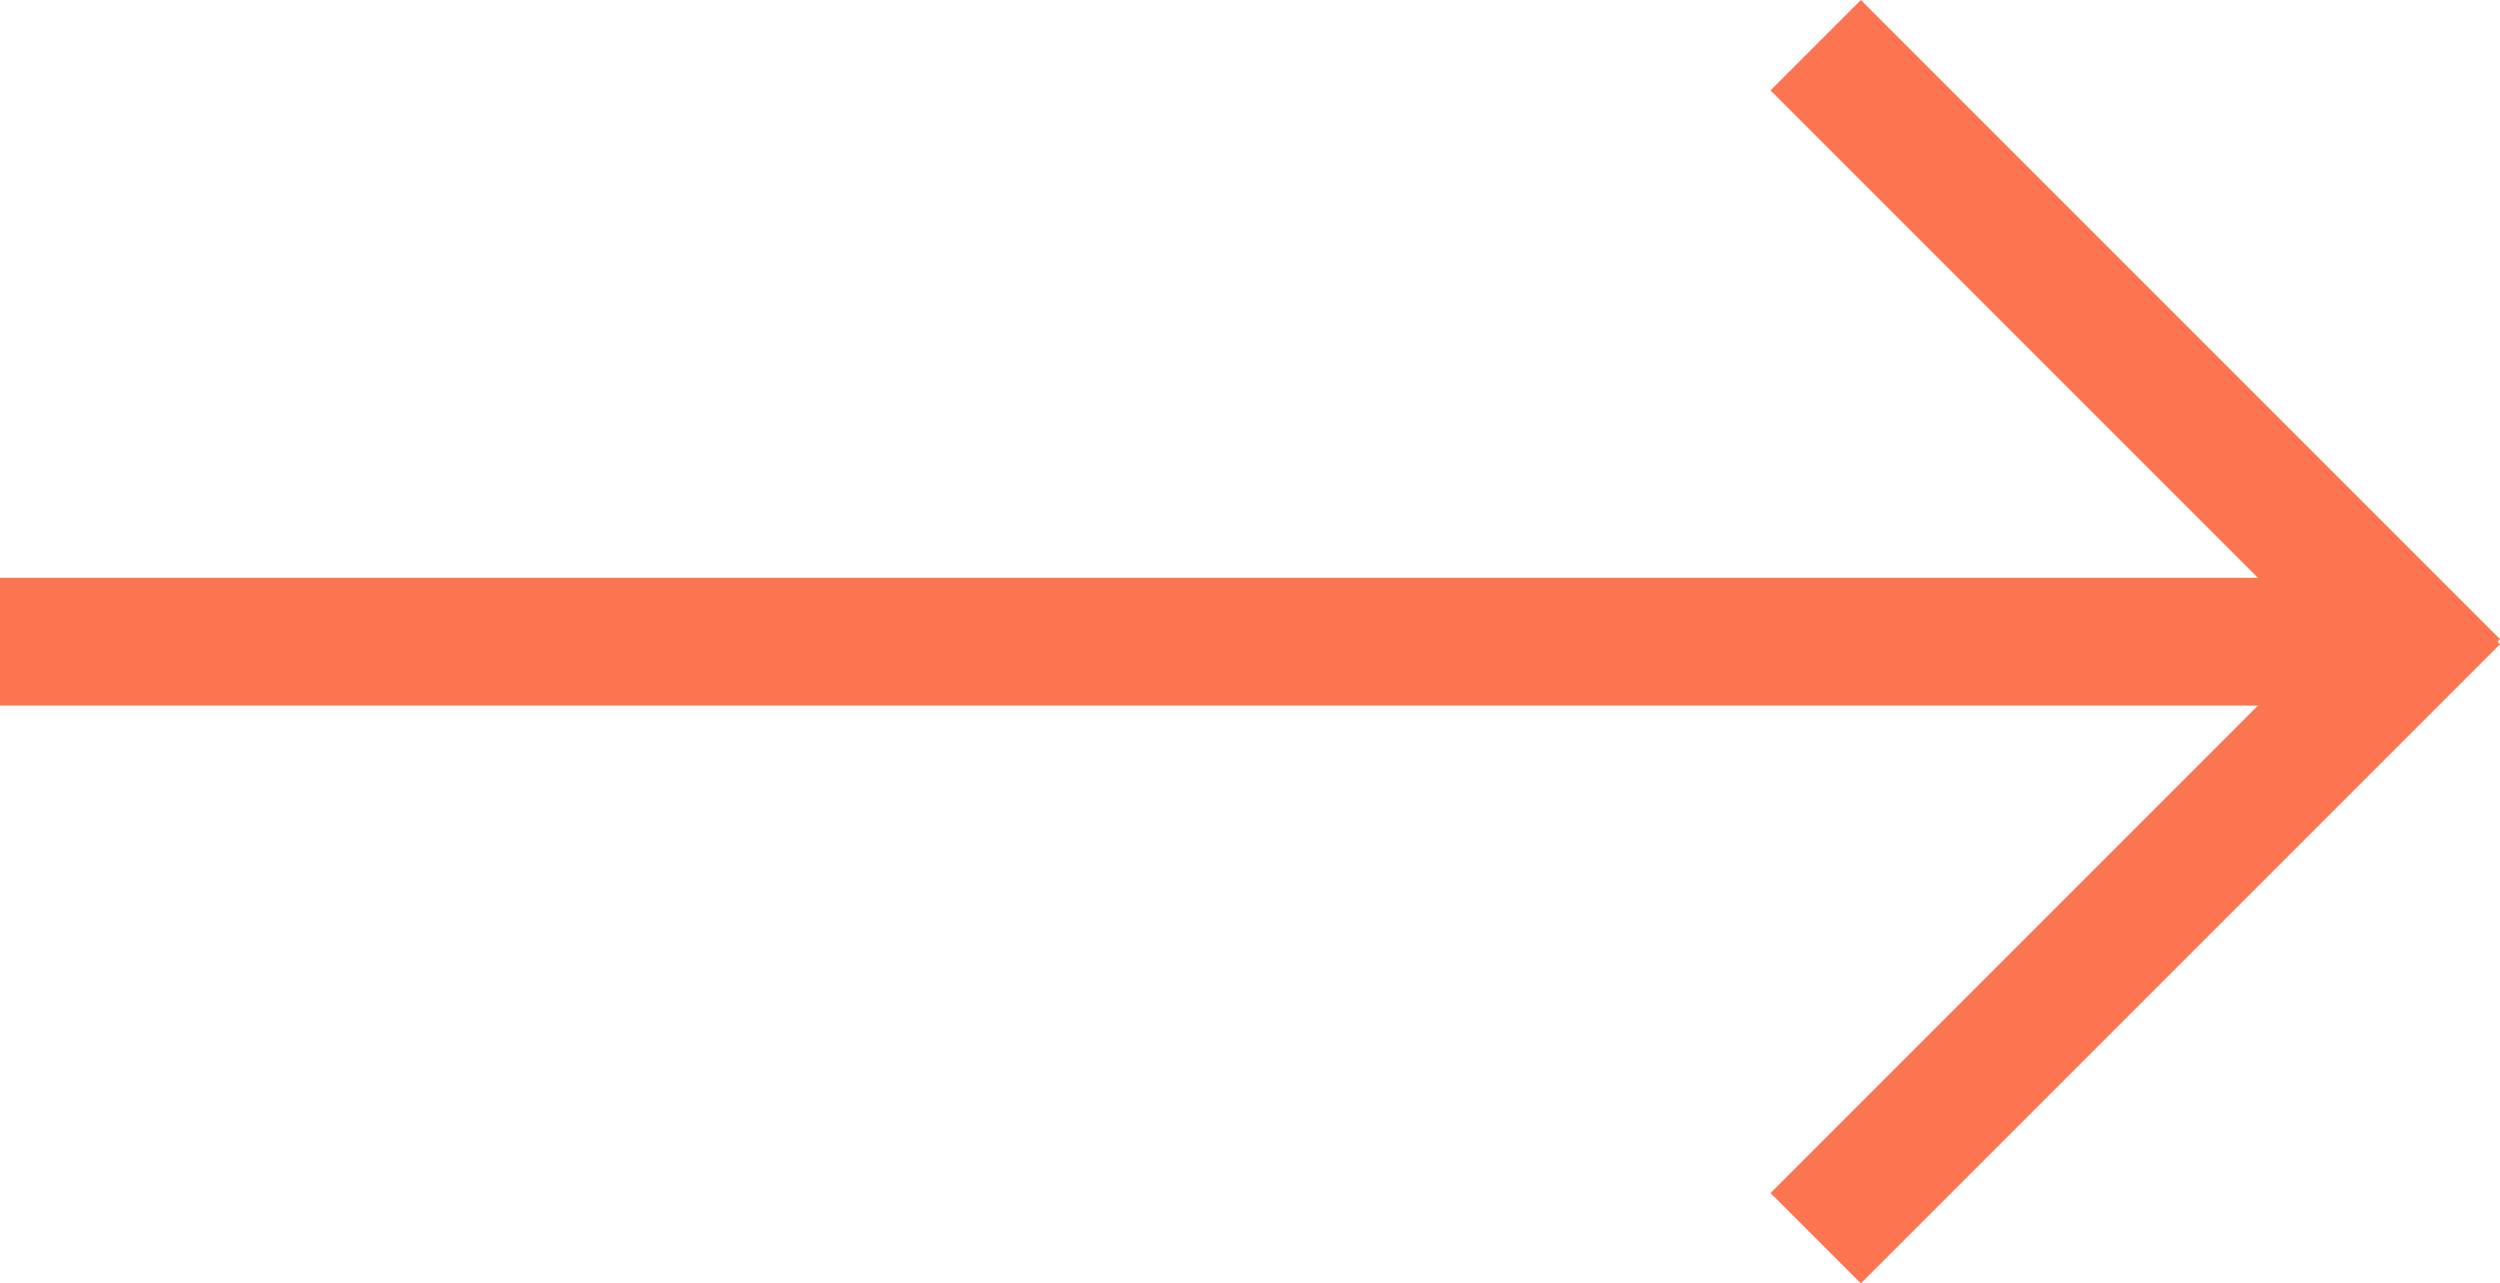
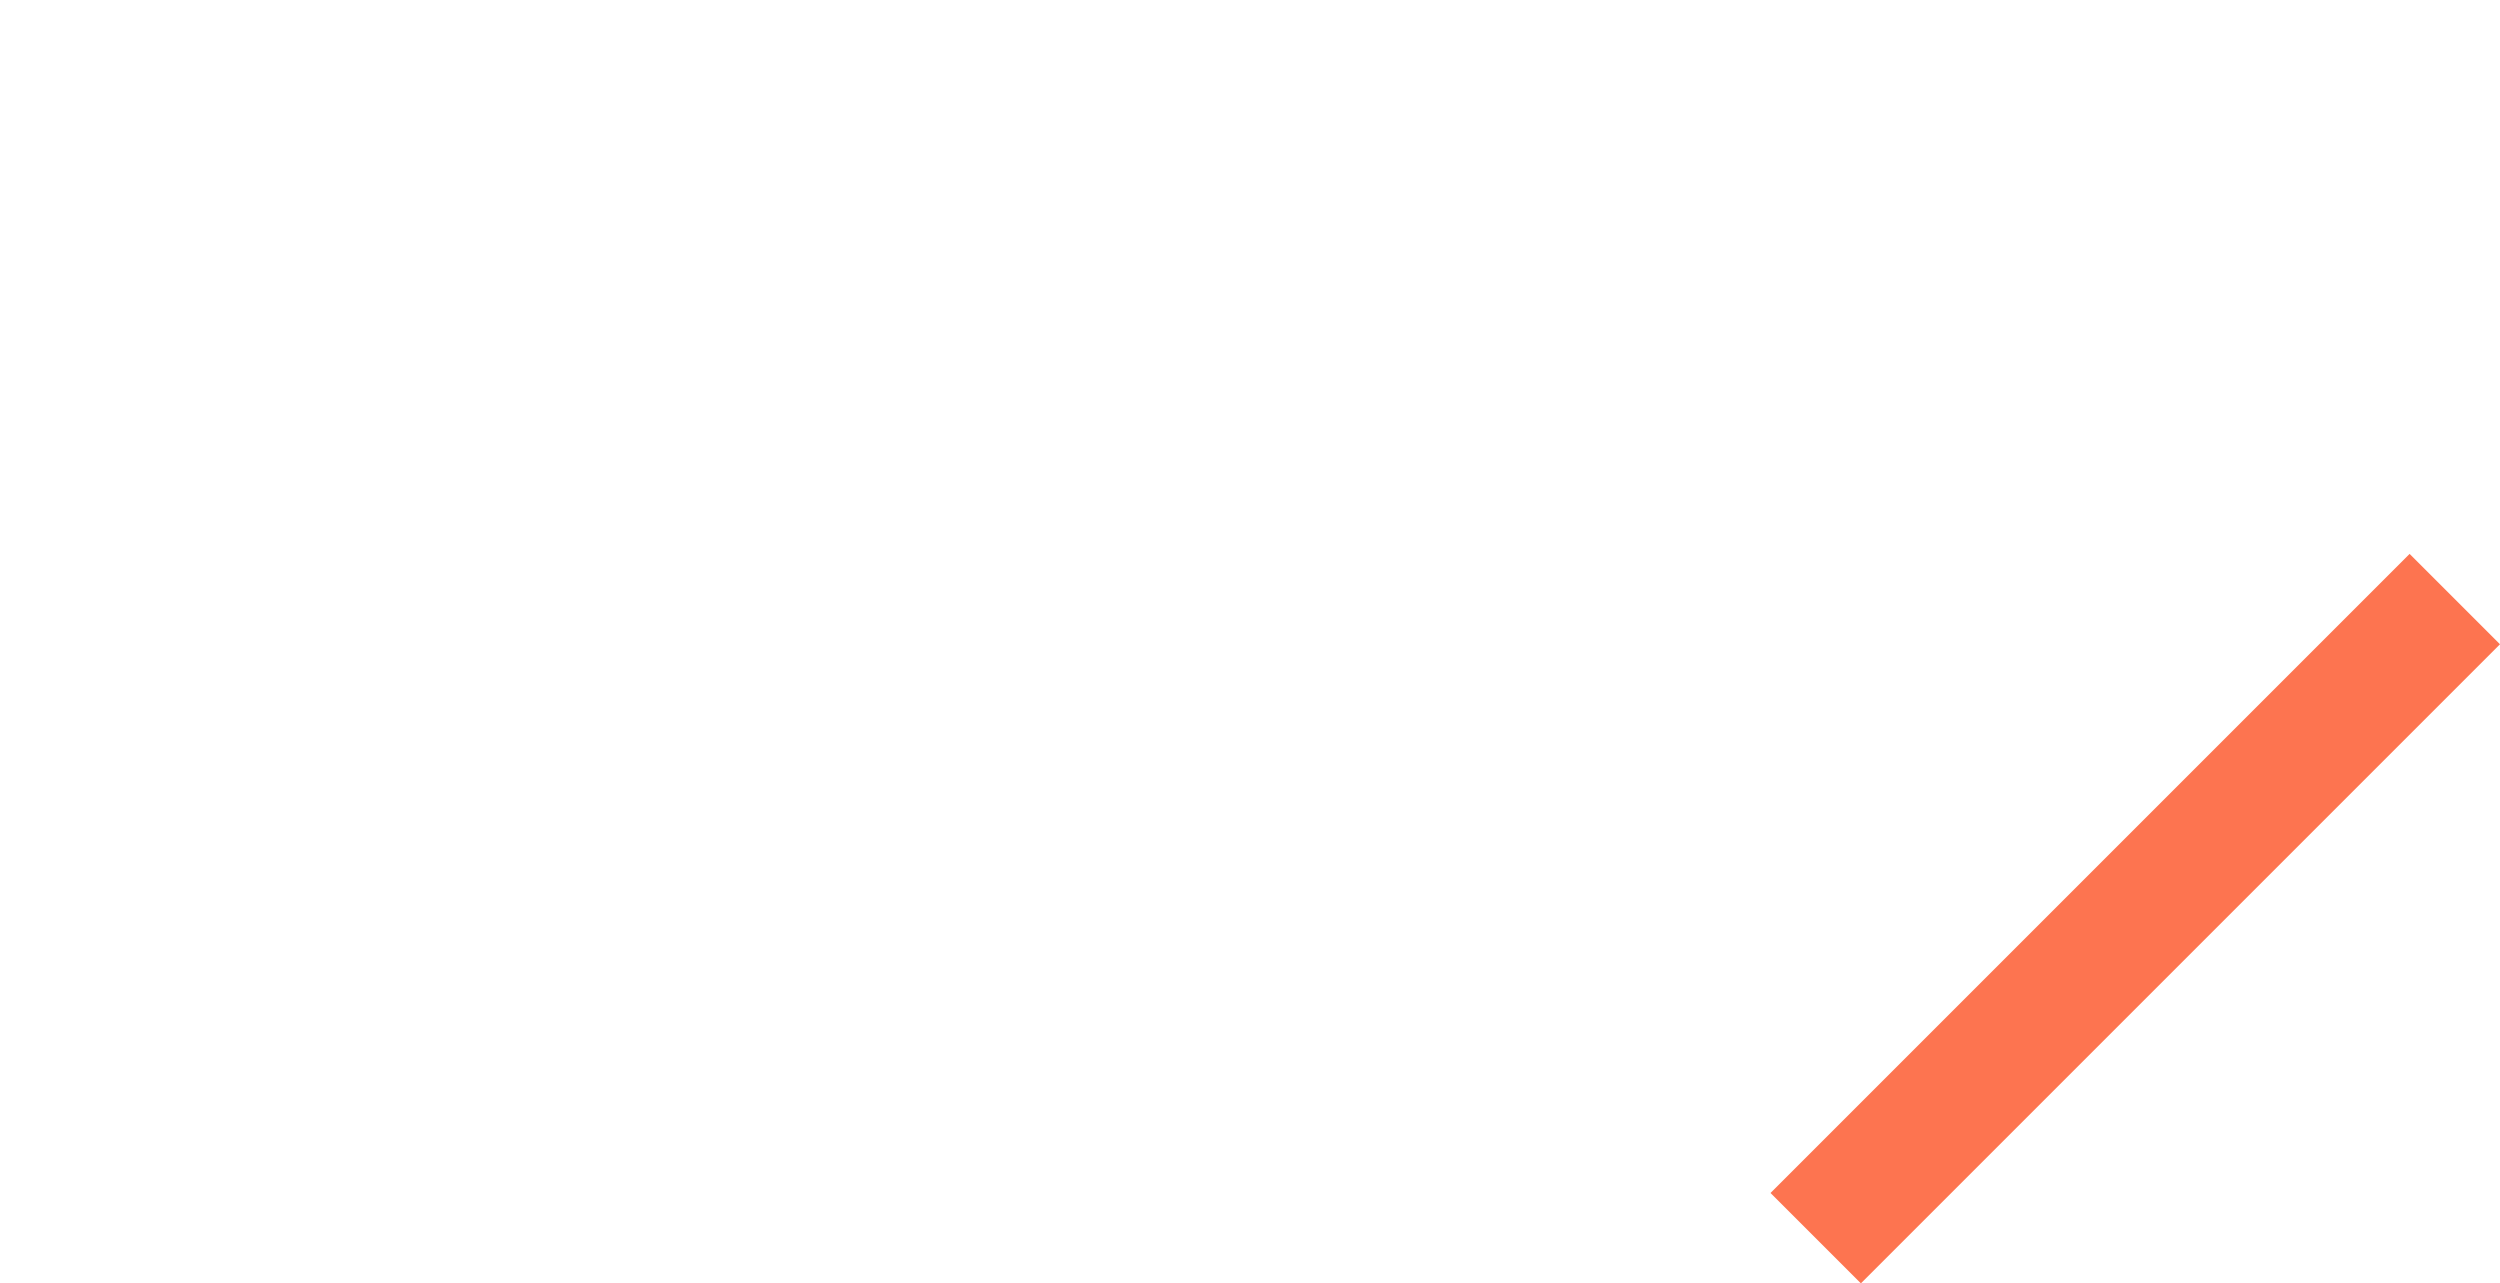
<svg xmlns="http://www.w3.org/2000/svg" width="58.677" height="30.121" viewBox="0 0 58.677 30.121">
  <g id="Group_195" data-name="Group 195" transform="translate(1609.116 8592.561) rotate(180)">
-     <line id="Line_157" data-name="Line 157" x2="55.616" transform="translate(1553.5 8577.5)" fill="none" stroke="#fd7450" stroke-width="3" />
-     <line id="Line_159" data-name="Line 159" x2="15" y2="15" transform="translate(1551.5 8576.5)" fill="none" stroke="#fd7450" stroke-width="3" />
    <line id="Line_160" data-name="Line 160" x1="15" y2="15" transform="translate(1551.5 8563.5)" fill="none" stroke="#fd7450" stroke-width="3" />
  </g>
</svg>